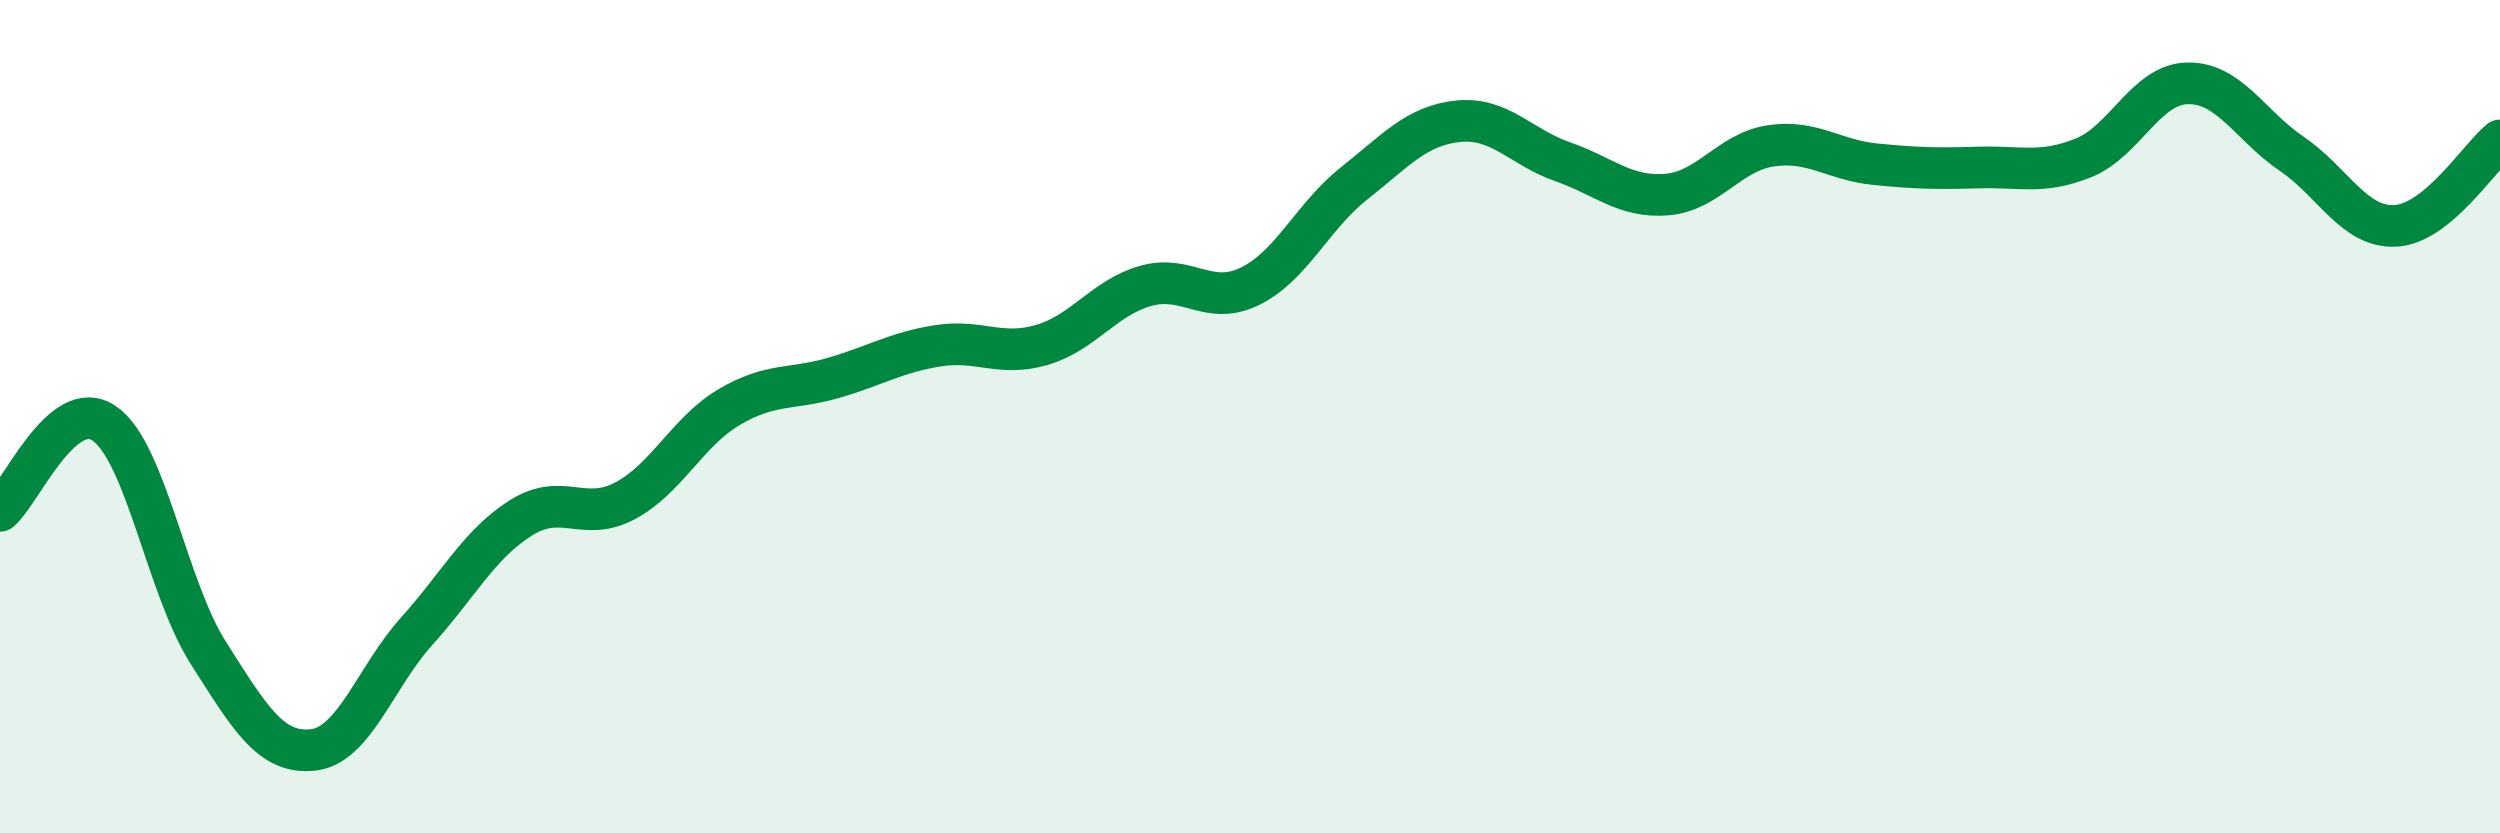
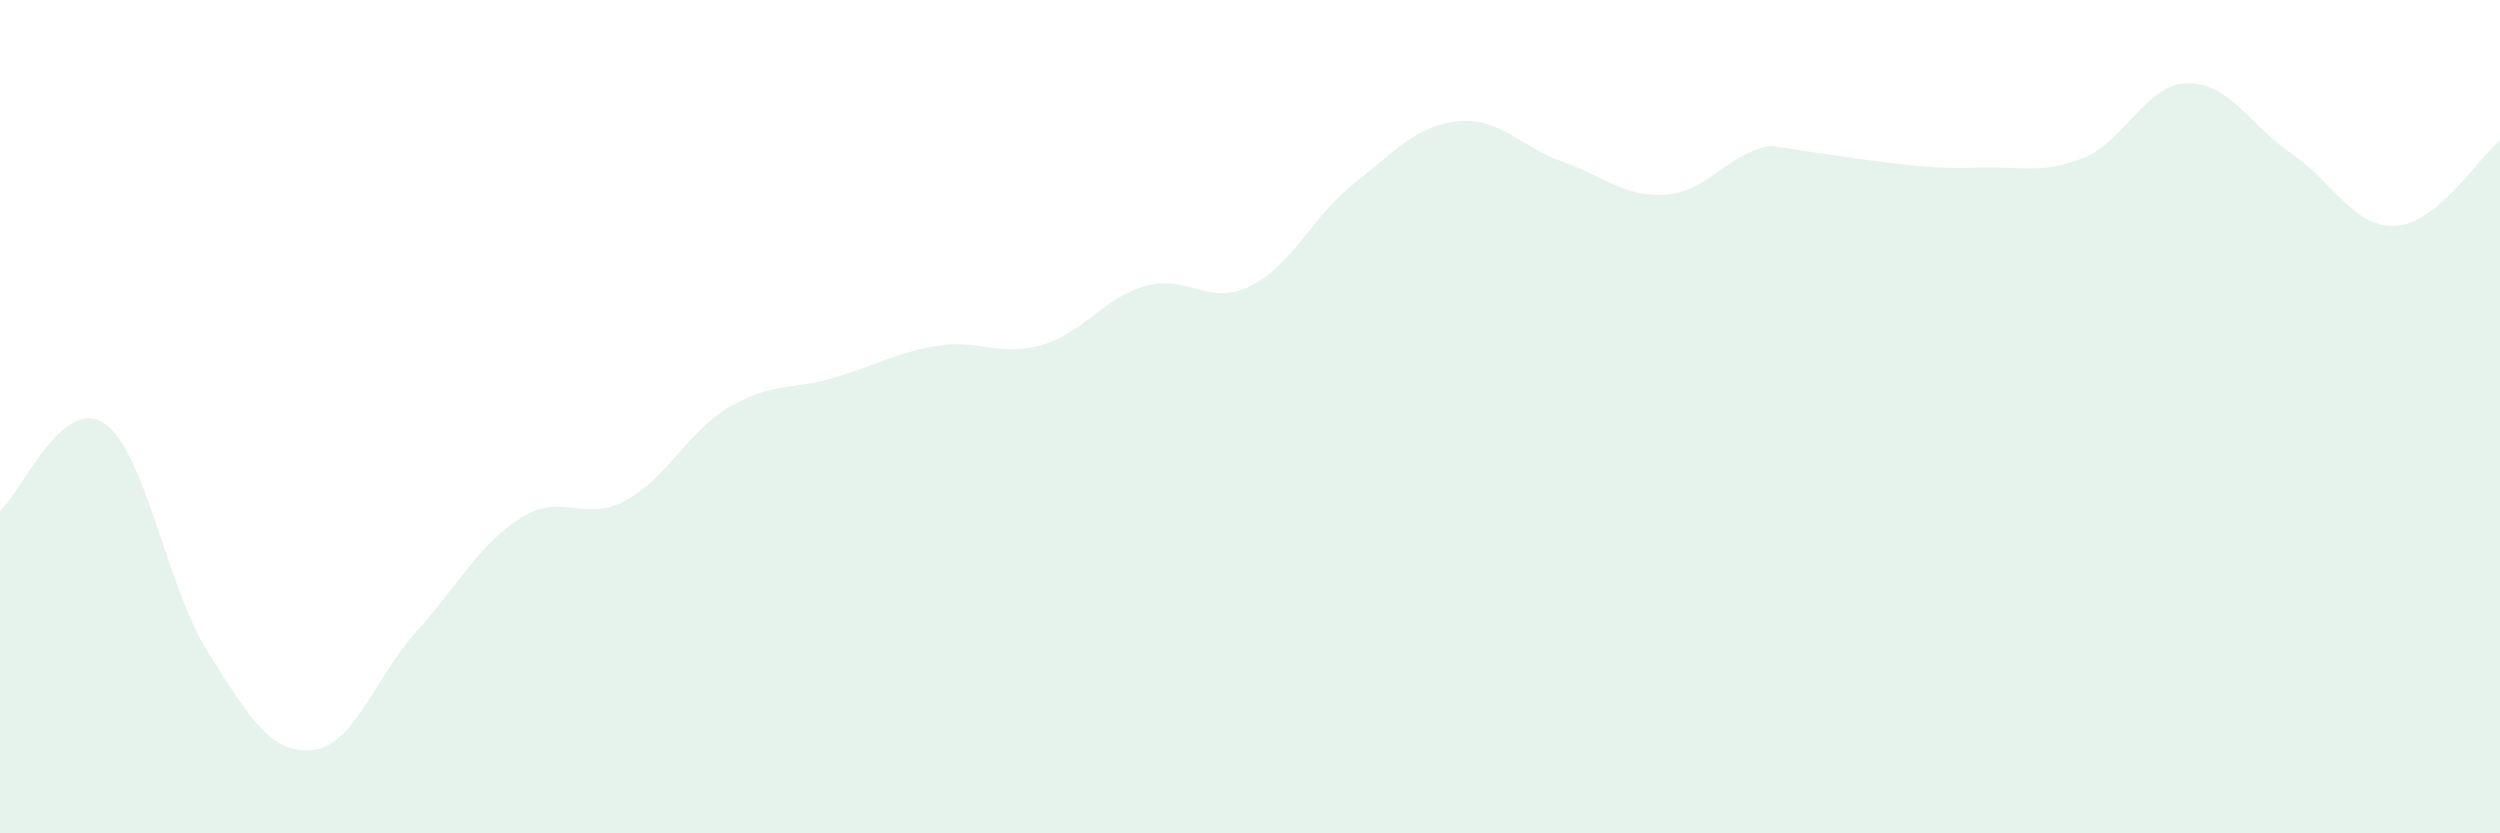
<svg xmlns="http://www.w3.org/2000/svg" width="60" height="20" viewBox="0 0 60 20">
-   <path d="M 0,12.26 C 0.5,11.84 1.5,9.48 2.5,10.16 C 3.5,10.84 4,14.1 5,15.67 C 6,17.24 6.5,18.1 7.5,18 C 8.5,17.9 9,16.26 10,15.15 C 11,14.04 11.5,13.06 12.5,12.43 C 13.5,11.8 14,12.55 15,12.02 C 16,11.49 16.5,10.36 17.5,9.77 C 18.5,9.18 19,9.36 20,9.07 C 21,8.78 21.5,8.46 22.5,8.3 C 23.5,8.14 24,8.57 25,8.28 C 26,7.99 26.5,7.14 27.5,6.86 C 28.5,6.58 29,7.36 30,6.87 C 31,6.38 31.5,5.19 32.5,4.4 C 33.5,3.61 34,3.01 35,2.91 C 36,2.81 36.5,3.53 37.5,3.88 C 38.5,4.23 39,4.75 40,4.67 C 41,4.59 41.5,3.65 42.5,3.5 C 43.5,3.35 44,3.84 45,3.94 C 46,4.04 46.5,4.05 47.5,4.02 C 48.5,3.99 49,4.19 50,3.79 C 51,3.39 51.5,2.02 52.5,2 C 53.5,1.98 54,3.01 55,3.69 C 56,4.37 56.5,5.48 57.5,5.42 C 58.5,5.36 59.5,3.78 60,3.37L60 20L0 20Z" fill="#008740" opacity="0.1" stroke-linecap="round" stroke-linejoin="round" />
-   <path d="M 0,12.26 C 0.5,11.84 1.5,9.48 2.5,10.16 C 3.5,10.84 4,14.1 5,15.67 C 6,17.24 6.5,18.1 7.5,18 C 8.5,17.9 9,16.26 10,15.15 C 11,14.04 11.5,13.06 12.5,12.43 C 13.5,11.8 14,12.55 15,12.02 C 16,11.49 16.5,10.36 17.5,9.77 C 18.5,9.18 19,9.36 20,9.07 C 21,8.78 21.5,8.46 22.5,8.3 C 23.5,8.14 24,8.57 25,8.28 C 26,7.99 26.5,7.14 27.5,6.86 C 28.5,6.58 29,7.36 30,6.87 C 31,6.38 31.5,5.19 32.5,4.4 C 33.5,3.61 34,3.01 35,2.91 C 36,2.81 36.5,3.53 37.5,3.88 C 38.5,4.23 39,4.75 40,4.67 C 41,4.59 41.5,3.65 42.5,3.5 C 43.5,3.35 44,3.84 45,3.94 C 46,4.04 46.5,4.05 47.5,4.02 C 48.5,3.99 49,4.19 50,3.79 C 51,3.39 51.5,2.02 52.5,2 C 53.5,1.98 54,3.01 55,3.69 C 56,4.37 56.5,5.48 57.5,5.42 C 58.5,5.36 59.5,3.78 60,3.37" stroke="#008740" stroke-width="1" fill="none" stroke-linecap="round" stroke-linejoin="round" />
+   <path d="M 0,12.26 C 0.5,11.84 1.5,9.48 2.5,10.16 C 3.5,10.84 4,14.1 5,15.67 C 6,17.24 6.5,18.1 7.5,18 C 8.5,17.9 9,16.26 10,15.15 C 11,14.04 11.5,13.06 12.5,12.43 C 13.5,11.8 14,12.55 15,12.02 C 16,11.49 16.5,10.36 17.5,9.77 C 18.5,9.18 19,9.36 20,9.07 C 21,8.78 21.5,8.46 22.5,8.3 C 23.5,8.14 24,8.57 25,8.28 C 26,7.99 26.5,7.14 27.5,6.86 C 28.5,6.58 29,7.36 30,6.87 C 31,6.38 31.5,5.19 32.5,4.4 C 33.5,3.61 34,3.01 35,2.91 C 36,2.81 36.5,3.53 37.5,3.88 C 38.5,4.23 39,4.75 40,4.67 C 41,4.59 41.5,3.65 42.5,3.5 C 46,4.04 46.5,4.05 47.5,4.02 C 48.5,3.99 49,4.19 50,3.79 C 51,3.39 51.5,2.02 52.5,2 C 53.5,1.98 54,3.01 55,3.69 C 56,4.37 56.5,5.48 57.5,5.42 C 58.5,5.36 59.5,3.78 60,3.37L60 20L0 20Z" fill="#008740" opacity="0.1" stroke-linecap="round" stroke-linejoin="round" />
</svg>